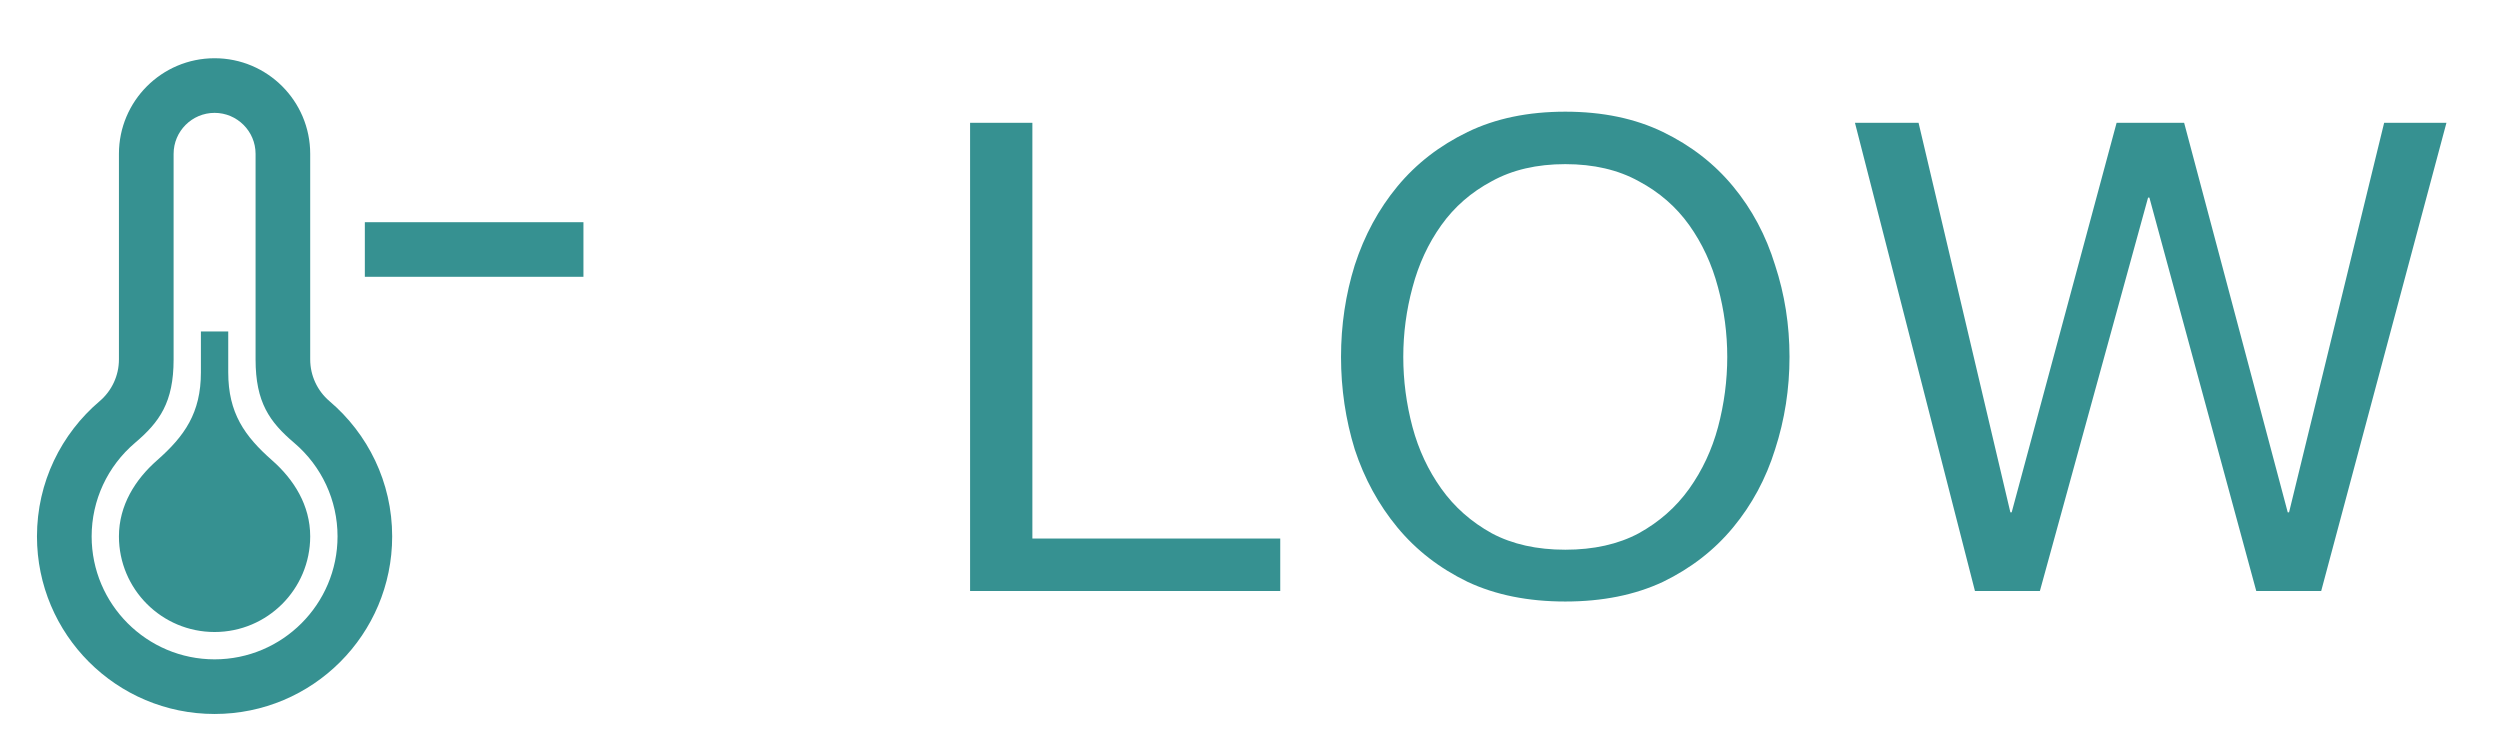
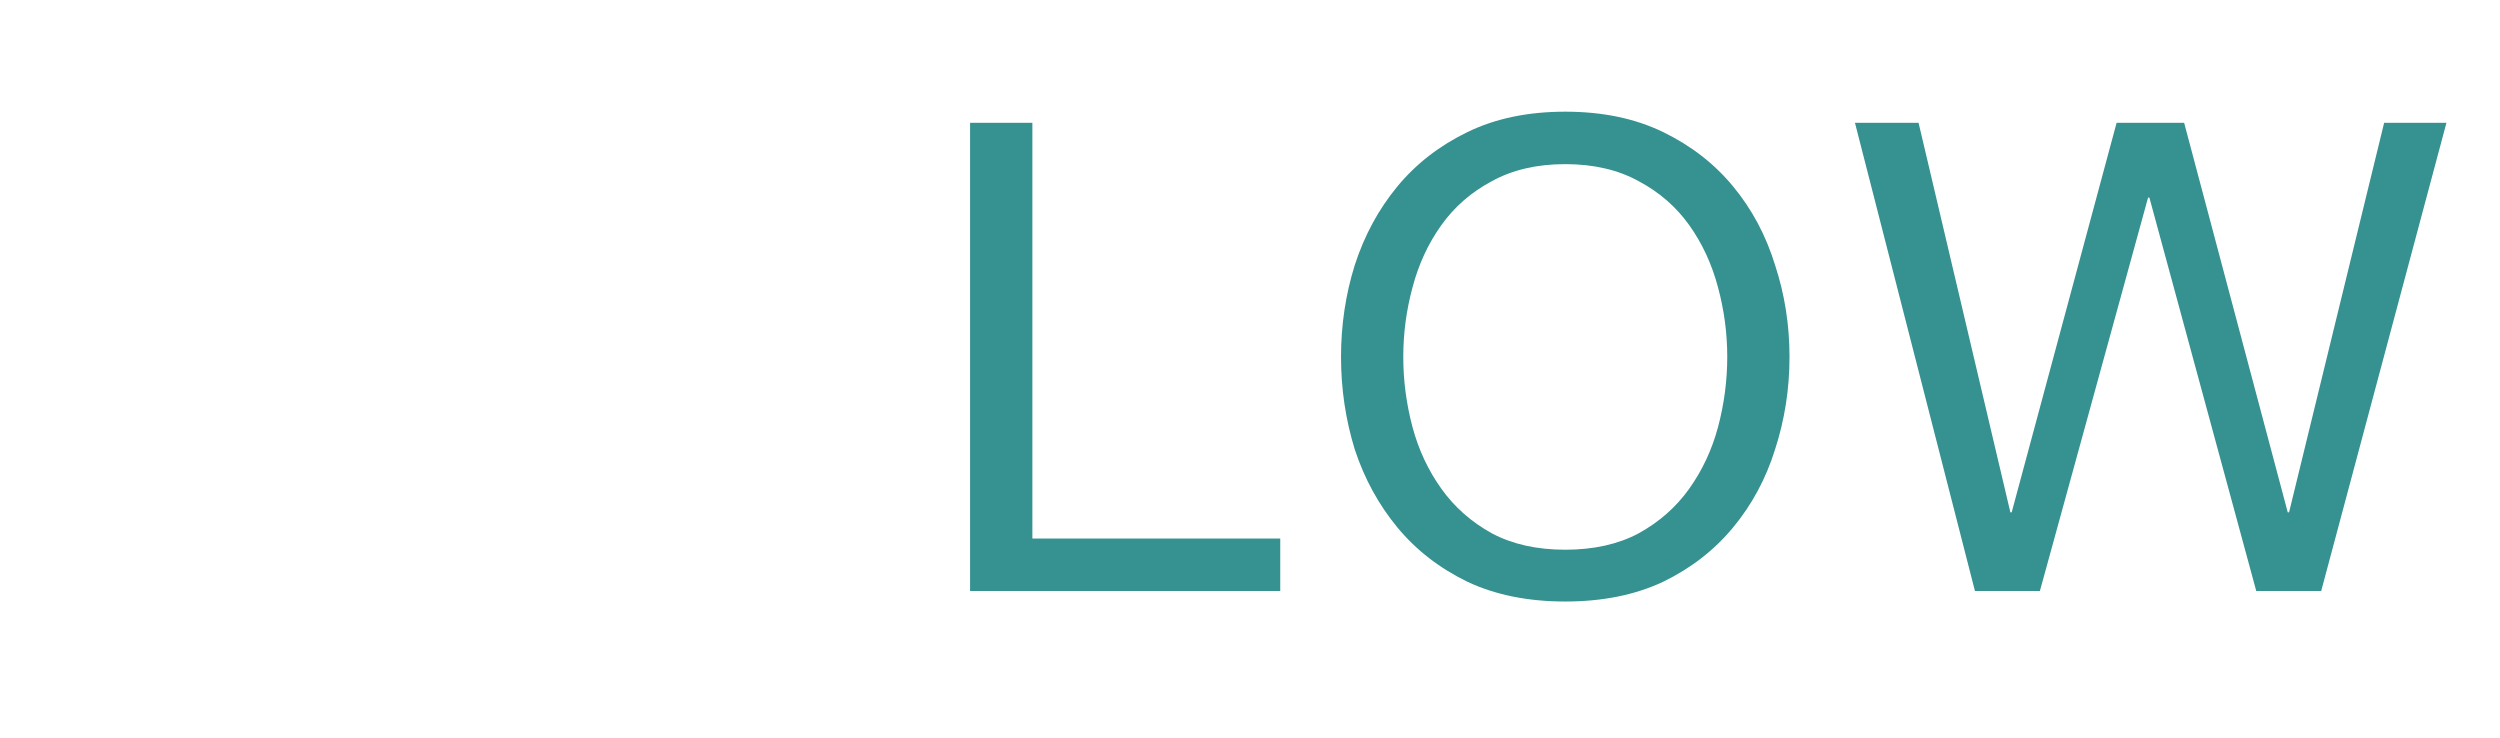
<svg xmlns="http://www.w3.org/2000/svg" width="61" height="18" viewBox="0 0 61 18" fill="none">
-   <path d="M5.236 2.754C5.787 2.754 6.236 3.203 6.236 3.754V8.771C6.236 9.817 6.578 10.296 7.176 10.804C7.85 11.376 8.236 12.208 8.236 13.088C8.236 14.742 6.89 16.088 5.236 16.088C3.582 16.088 2.236 14.742 2.236 13.088C2.236 12.208 2.622 11.376 3.296 10.804C3.893 10.297 4.236 9.818 4.236 8.771V3.754C4.236 3.203 4.684 2.754 5.236 2.754ZM5.236 1.421C3.947 1.421 2.902 2.466 2.902 3.754V8.771C2.902 9.162 2.73 9.534 2.432 9.788C1.497 10.582 0.902 11.764 0.902 13.088C0.902 15.481 2.842 17.421 5.236 17.421C7.63 17.421 9.569 15.481 9.569 13.088C9.569 11.764 8.974 10.582 8.039 9.788C7.741 9.534 7.569 9.162 7.569 8.771V3.754C7.569 2.466 6.524 1.421 5.236 1.421ZM6.64 11.233C5.966 10.64 5.569 10.077 5.569 9.086V8.088H4.902V9.086C4.902 10.076 4.504 10.641 3.831 11.233C3.302 11.698 2.902 12.328 2.902 13.088C2.902 14.376 3.947 15.421 5.236 15.421C6.524 15.421 7.569 14.376 7.569 13.088C7.569 12.328 7.17 11.699 6.64 11.233ZM8.902 5.421V6.754H14.236V5.421H8.902Z" fill="#369191" />
  <path d="M23.67 2.997H25.19V13.141H31.238V14.421H23.67V2.997ZM34.24 8.709C34.24 9.285 34.315 9.856 34.465 10.421C34.614 10.976 34.849 11.477 35.169 11.925C35.489 12.373 35.899 12.736 36.401 13.013C36.902 13.28 37.499 13.413 38.193 13.413C38.886 13.413 39.483 13.28 39.984 13.013C40.486 12.736 40.897 12.373 41.217 11.925C41.536 11.477 41.771 10.976 41.92 10.421C42.07 9.856 42.145 9.285 42.145 8.709C42.145 8.133 42.07 7.568 41.92 7.013C41.771 6.448 41.536 5.941 41.217 5.493C40.897 5.045 40.486 4.688 39.984 4.421C39.483 4.144 38.886 4.005 38.193 4.005C37.499 4.005 36.902 4.144 36.401 4.421C35.899 4.688 35.489 5.045 35.169 5.493C34.849 5.941 34.614 6.448 34.465 7.013C34.315 7.568 34.24 8.133 34.24 8.709ZM32.721 8.709C32.721 7.93 32.833 7.184 33.056 6.469C33.291 5.744 33.638 5.104 34.096 4.549C34.555 3.994 35.126 3.552 35.809 3.221C36.491 2.89 37.286 2.725 38.193 2.725C39.099 2.725 39.894 2.89 40.577 3.221C41.259 3.552 41.83 3.994 42.288 4.549C42.747 5.104 43.089 5.744 43.312 6.469C43.547 7.184 43.664 7.93 43.664 8.709C43.664 9.488 43.547 10.24 43.312 10.965C43.089 11.68 42.747 12.314 42.288 12.869C41.83 13.424 41.259 13.866 40.577 14.197C39.894 14.517 39.099 14.677 38.193 14.677C37.286 14.677 36.491 14.517 35.809 14.197C35.126 13.866 34.555 13.424 34.096 12.869C33.638 12.314 33.291 11.68 33.056 10.965C32.833 10.24 32.721 9.488 32.721 8.709ZM56.637 14.421H55.053L52.445 4.821H52.413L49.773 14.421H48.189L45.261 2.997H46.813L49.053 12.501H49.085L51.645 2.997H53.293L55.821 12.501H55.853L58.173 2.997H59.693L56.637 14.421Z" fill="#369191" />
</svg>